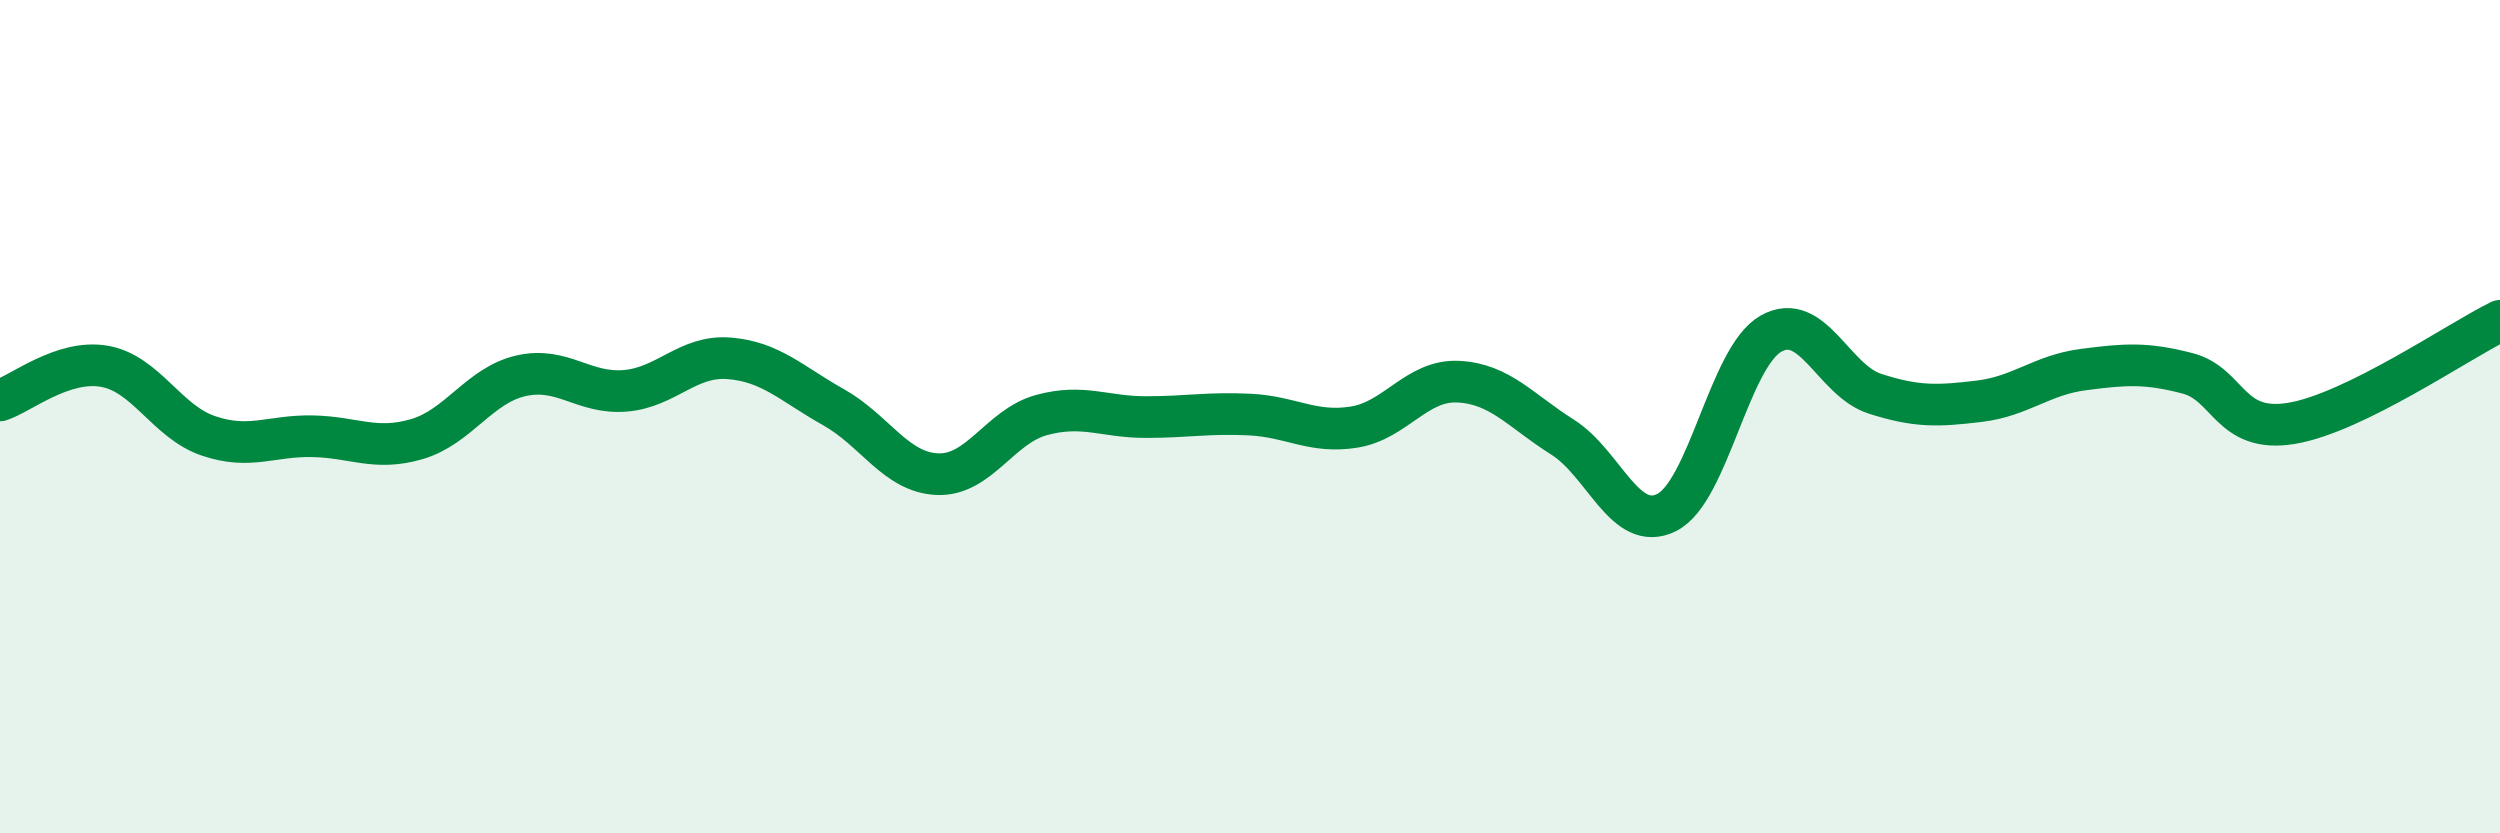
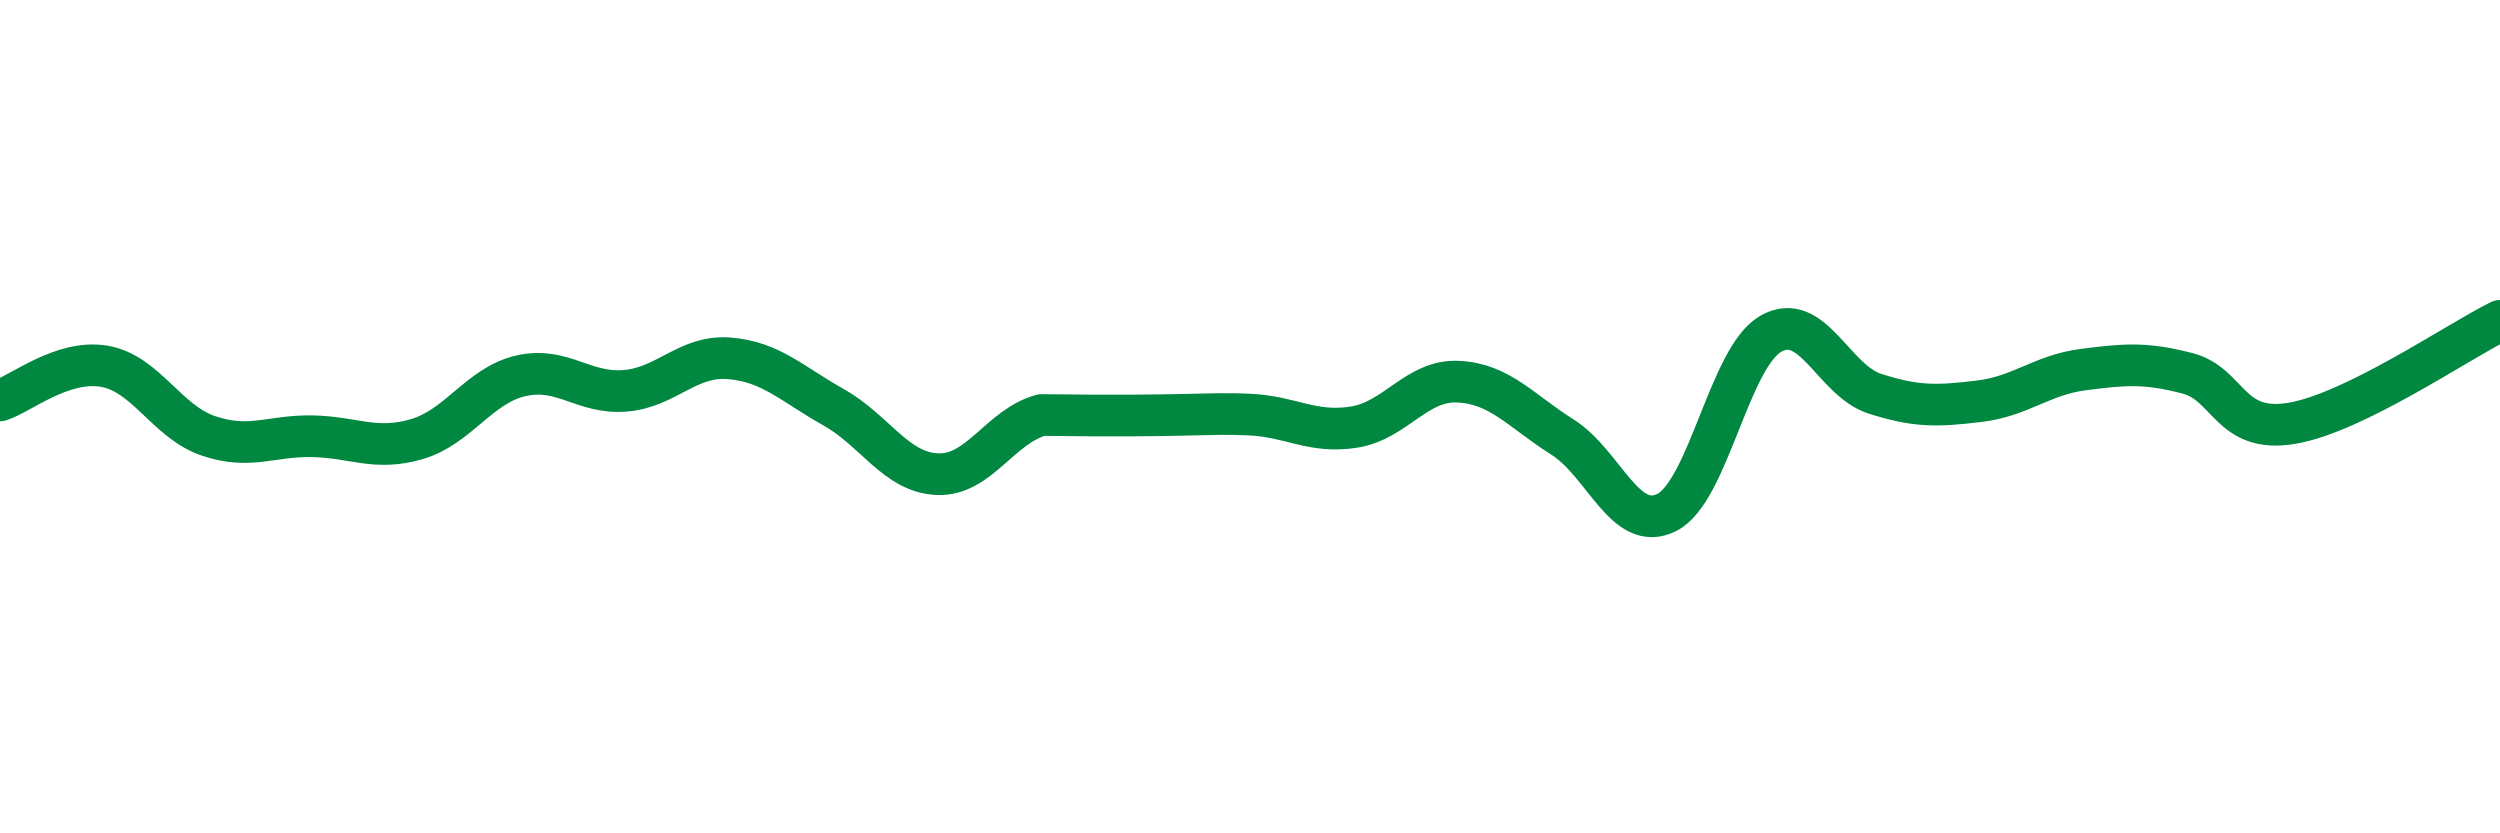
<svg xmlns="http://www.w3.org/2000/svg" width="60" height="20" viewBox="0 0 60 20">
-   <path d="M 0,9.61 C 0.5,9.45 1.5,8.62 2.5,8.79 C 3.5,8.96 4,10.12 5,10.46 C 6,10.8 6.5,10.45 7.5,10.47 C 8.5,10.49 9,10.83 10,10.54 C 11,10.25 11.5,9.25 12.5,9.02 C 13.5,8.79 14,9.46 15,9.38 C 16,9.3 16.5,8.52 17.5,8.6 C 18.5,8.68 19,9.21 20,9.77 C 21,10.33 21.5,11.34 22.5,11.38 C 23.5,11.42 24,10.23 25,9.96 C 26,9.69 26.5,10.01 27.5,10.01 C 28.5,10.01 29,9.9 30,9.95 C 31,10 31.5,10.41 32.5,10.25 C 33.5,10.09 34,9.11 35,9.16 C 36,9.21 36.5,9.86 37.5,10.49 C 38.5,11.12 39,12.8 40,12.3 C 41,11.8 41.5,8.58 42.5,8.01 C 43.5,7.44 44,9.13 45,9.45 C 46,9.77 46.5,9.75 47.5,9.63 C 48.5,9.51 49,9 50,8.87 C 51,8.74 51.5,8.7 52.5,8.96 C 53.5,9.22 53.5,10.41 55,10.16 C 56.5,9.91 59,8.19 60,7.7L60 20L0 20Z" fill="#008740" opacity="0.1" stroke-linecap="round" stroke-linejoin="round" />
-   <path d="M 0,9.61 C 0.5,9.45 1.5,8.62 2.5,8.79 C 3.5,8.96 4,10.12 5,10.46 C 6,10.8 6.5,10.45 7.5,10.47 C 8.5,10.49 9,10.83 10,10.54 C 11,10.25 11.5,9.25 12.5,9.02 C 13.5,8.79 14,9.46 15,9.38 C 16,9.3 16.5,8.52 17.5,8.6 C 18.5,8.68 19,9.21 20,9.77 C 21,10.33 21.5,11.34 22.5,11.38 C 23.5,11.42 24,10.23 25,9.96 C 26,9.69 26.5,10.01 27.5,10.01 C 28.5,10.01 29,9.9 30,9.95 C 31,10 31.5,10.41 32.5,10.25 C 33.5,10.09 34,9.11 35,9.16 C 36,9.21 36.5,9.86 37.5,10.49 C 38.5,11.12 39,12.8 40,12.3 C 41,11.8 41.5,8.58 42.5,8.01 C 43.5,7.44 44,9.13 45,9.45 C 46,9.77 46.5,9.75 47.5,9.63 C 48.5,9.51 49,9 50,8.87 C 51,8.74 51.5,8.7 52.5,8.96 C 53.5,9.22 53.5,10.41 55,10.16 C 56.5,9.91 59,8.19 60,7.7" stroke="#008740" stroke-width="1" fill="none" stroke-linecap="round" stroke-linejoin="round" />
+   <path d="M 0,9.61 C 0.5,9.45 1.5,8.62 2.5,8.79 C 3.5,8.96 4,10.12 5,10.46 C 6,10.8 6.5,10.45 7.5,10.47 C 8.5,10.49 9,10.83 10,10.54 C 11,10.25 11.5,9.25 12.5,9.02 C 13.5,8.79 14,9.46 15,9.38 C 16,9.3 16.5,8.52 17.5,8.6 C 18.5,8.68 19,9.21 20,9.77 C 21,10.33 21.5,11.34 22.5,11.38 C 23.5,11.42 24,10.23 25,9.96 C 28.5,10.01 29,9.9 30,9.95 C 31,10 31.5,10.41 32.5,10.25 C 33.5,10.09 34,9.11 35,9.16 C 36,9.21 36.5,9.86 37.5,10.49 C 38.5,11.12 39,12.8 40,12.3 C 41,11.8 41.5,8.58 42.5,8.01 C 43.5,7.44 44,9.13 45,9.45 C 46,9.77 46.5,9.75 47.5,9.63 C 48.5,9.51 49,9 50,8.87 C 51,8.74 51.5,8.7 52.5,8.96 C 53.5,9.22 53.5,10.41 55,10.16 C 56.5,9.91 59,8.19 60,7.7" stroke="#008740" stroke-width="1" fill="none" stroke-linecap="round" stroke-linejoin="round" />
</svg>